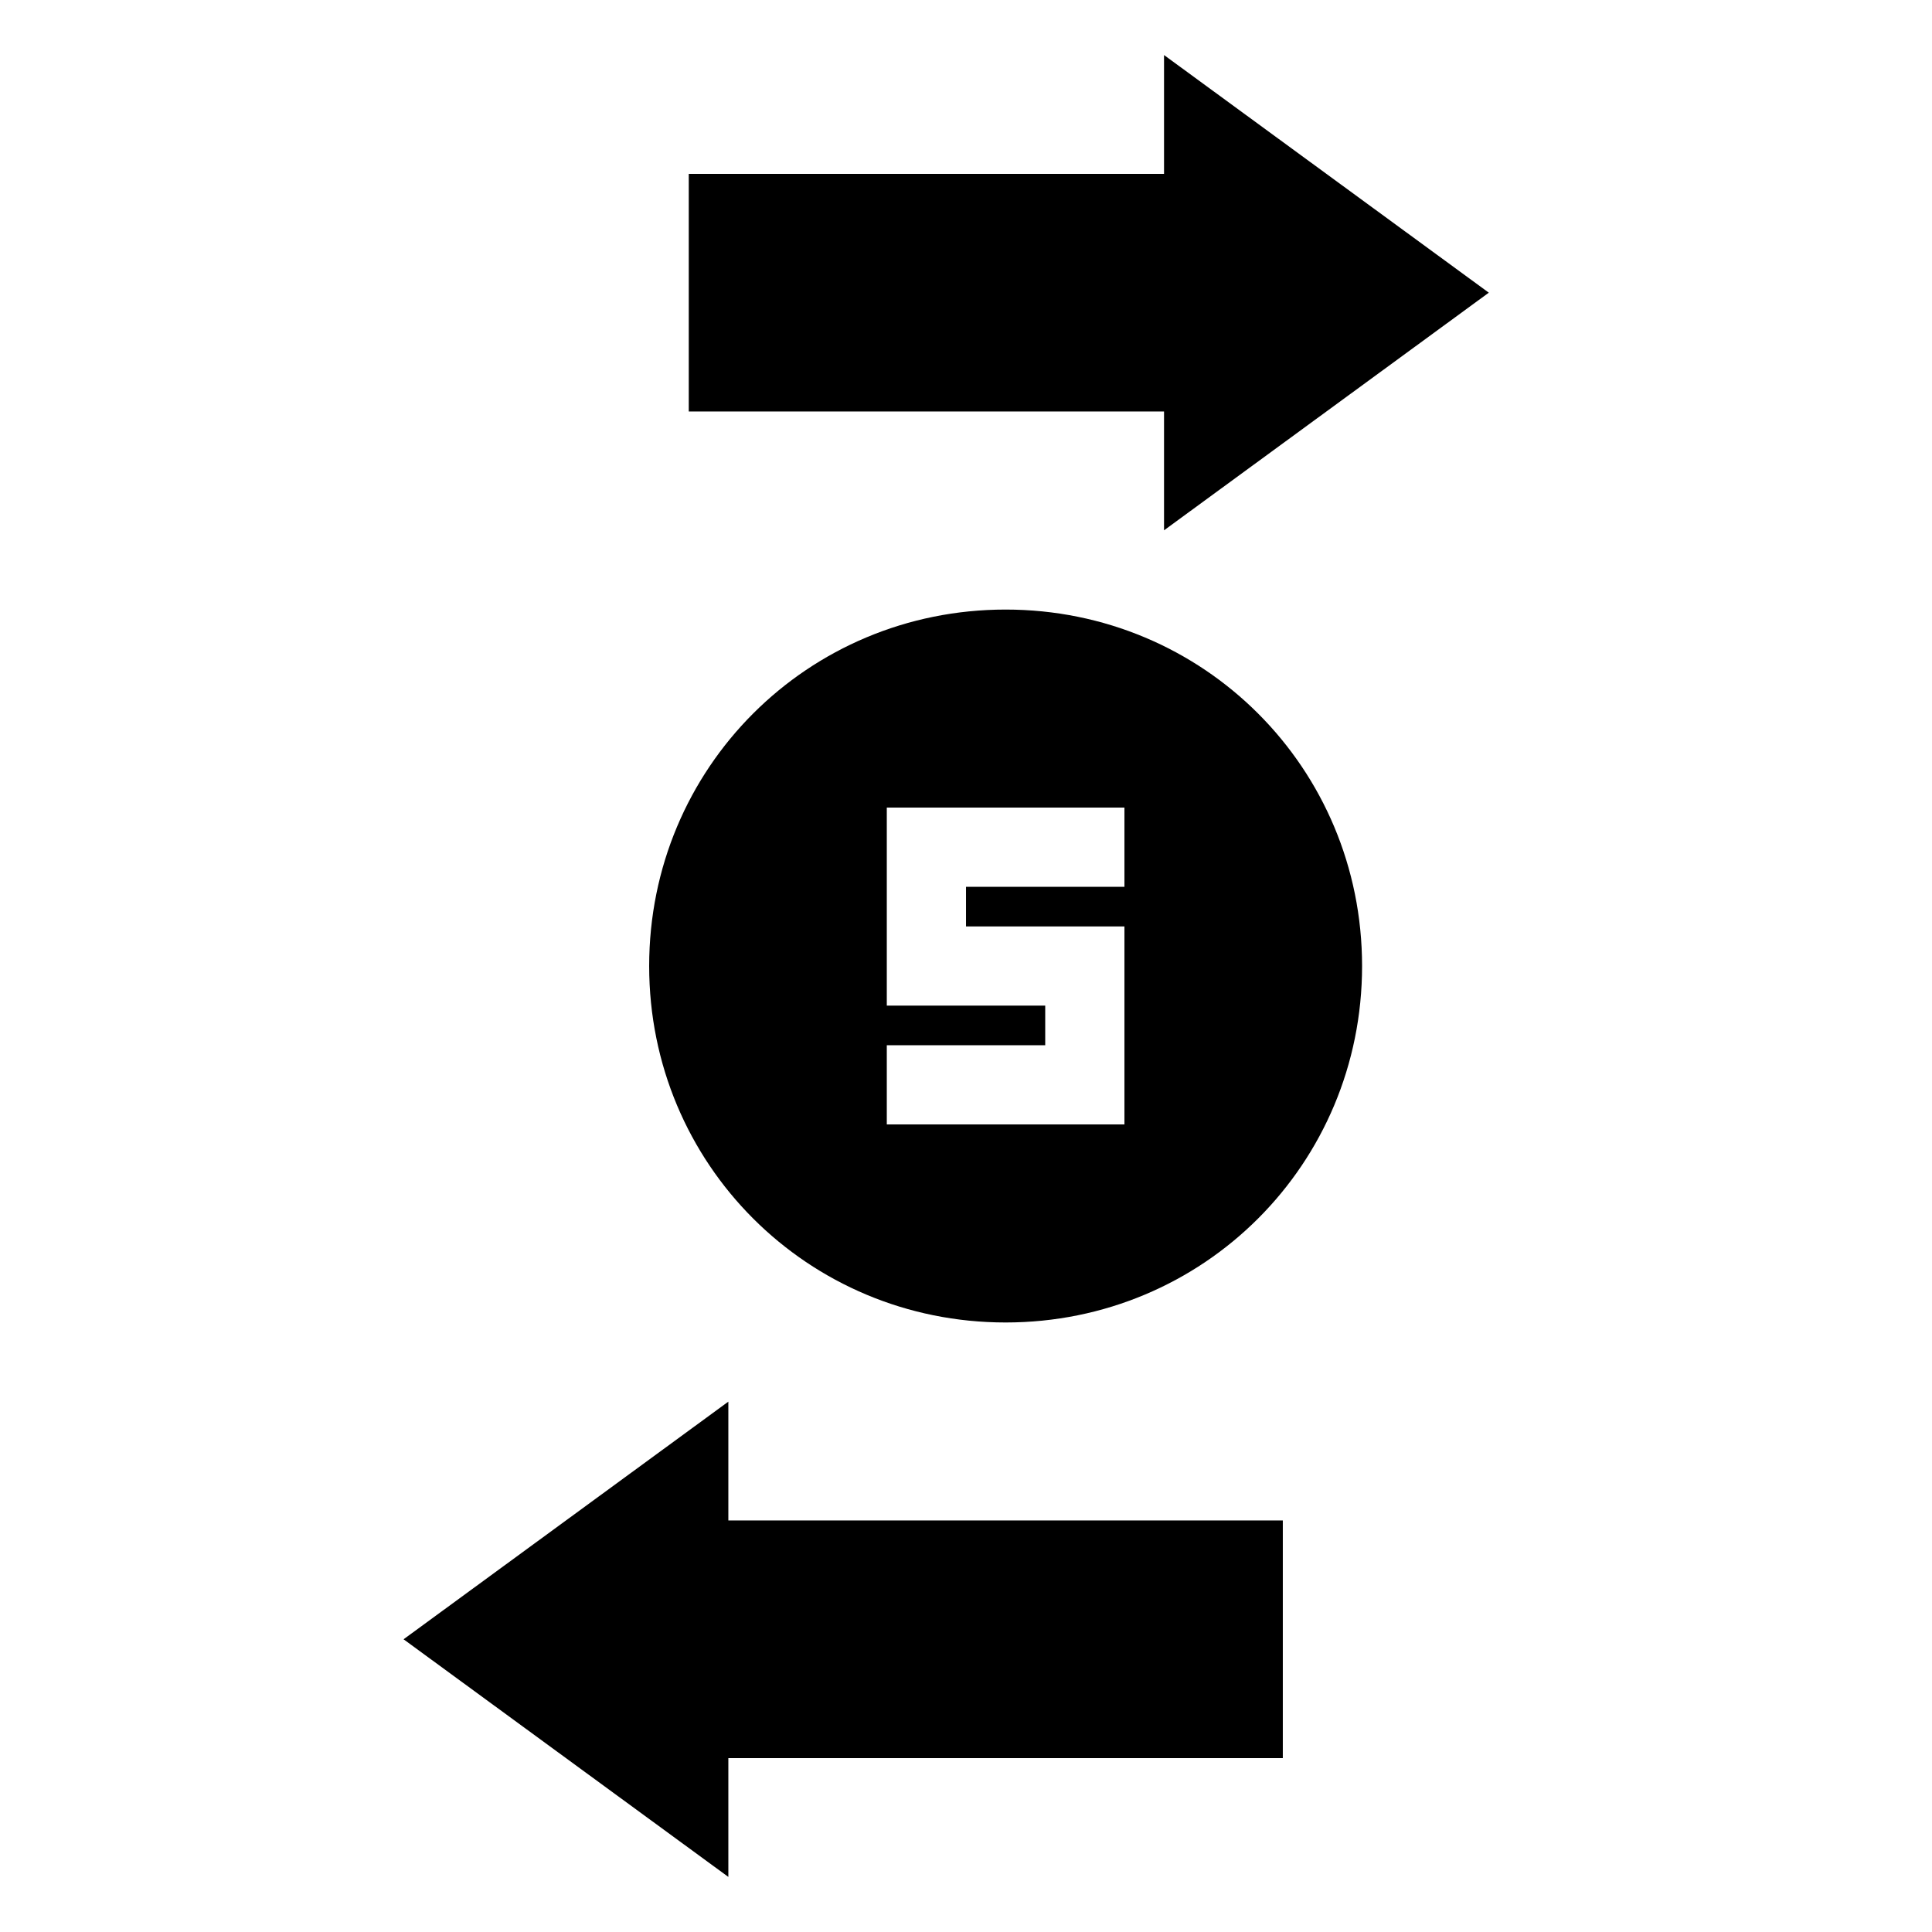
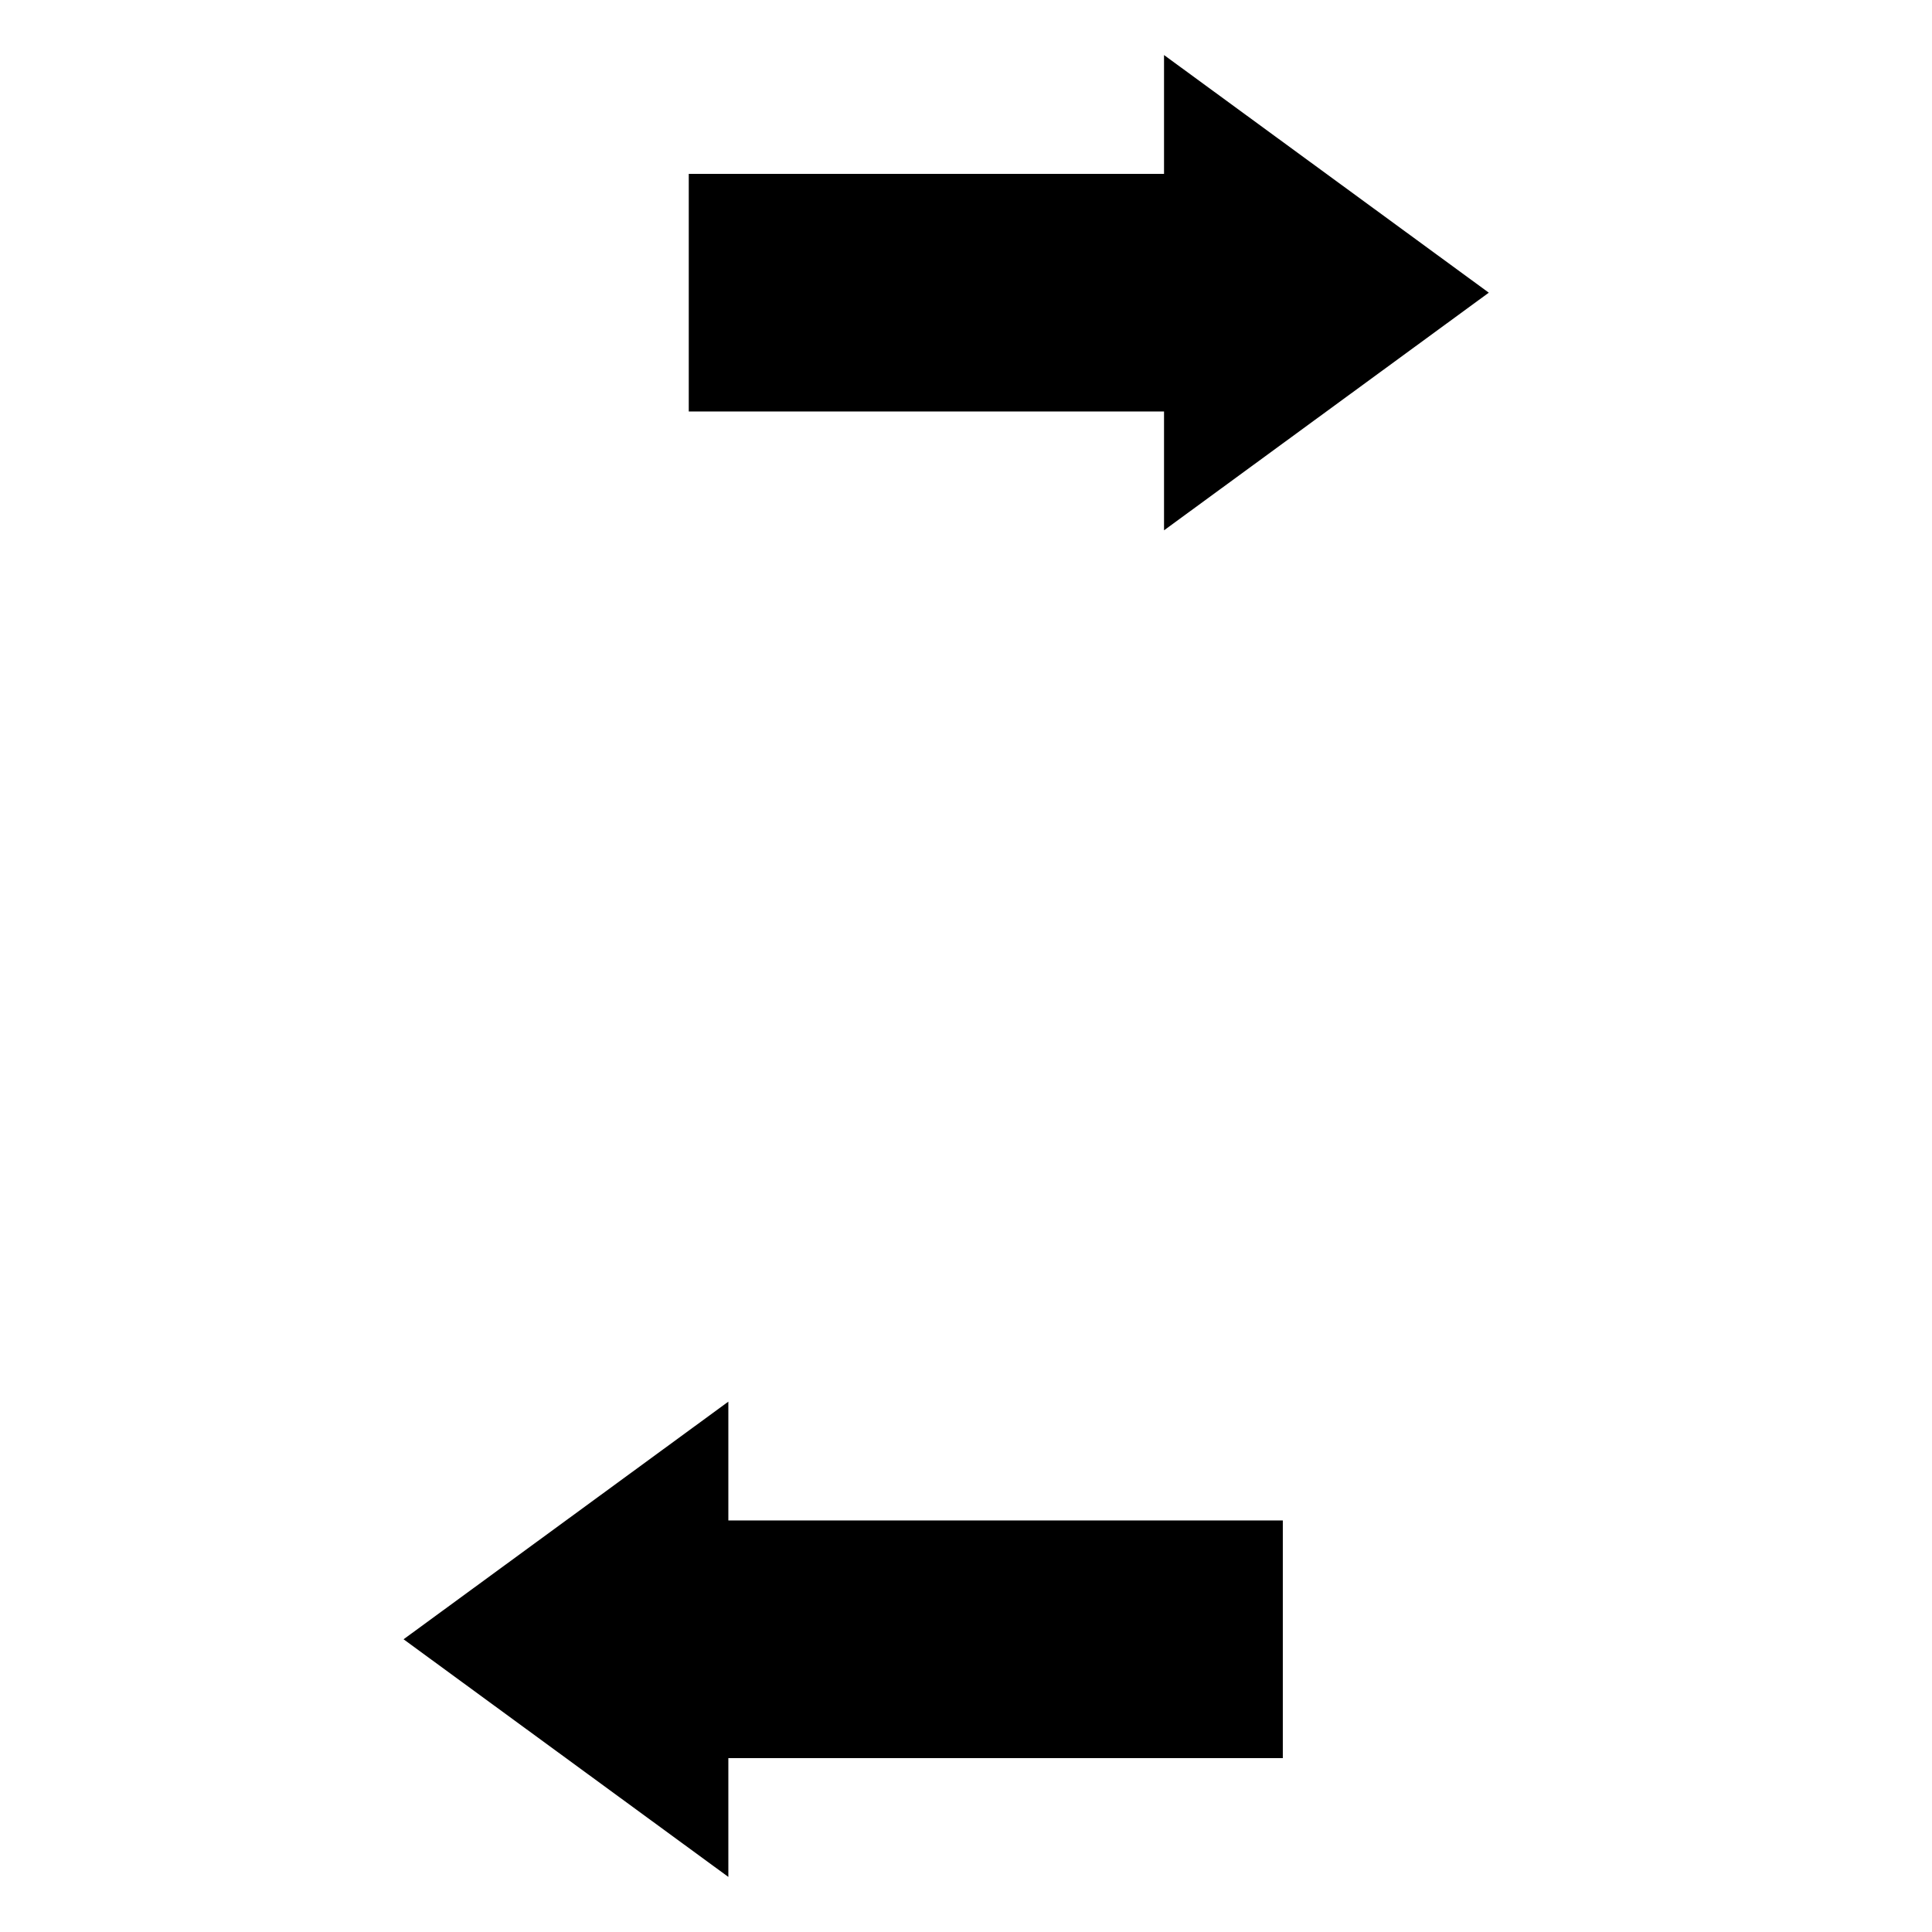
<svg xmlns="http://www.w3.org/2000/svg" fill="#000000" width="800px" height="800px" version="1.1" viewBox="144 144 512 512">
  <g>
-     <path d="m410.5 305.54c-52.48 0-94.465 41.984-94.465 94.465s41.984 94.465 94.465 94.465c52.48 0 94.465-41.984 94.465-94.465-0.004-52.48-41.984-94.465-94.465-94.465zm31.488 73.473h-41.984v10.496h41.984v52.48h-62.977v-20.992h41.984v-10.496h-41.984v-52.48h62.977z" />
    <path d="m452.48 284.54 86.066-62.977-86.066-62.977v31.488h-125.95v62.977h125.95z" />
    <path d="m337.02 515.45-86.07 62.977 86.07 62.977v-31.488h146.94v-62.977h-146.94z" />
  </g>
</svg>